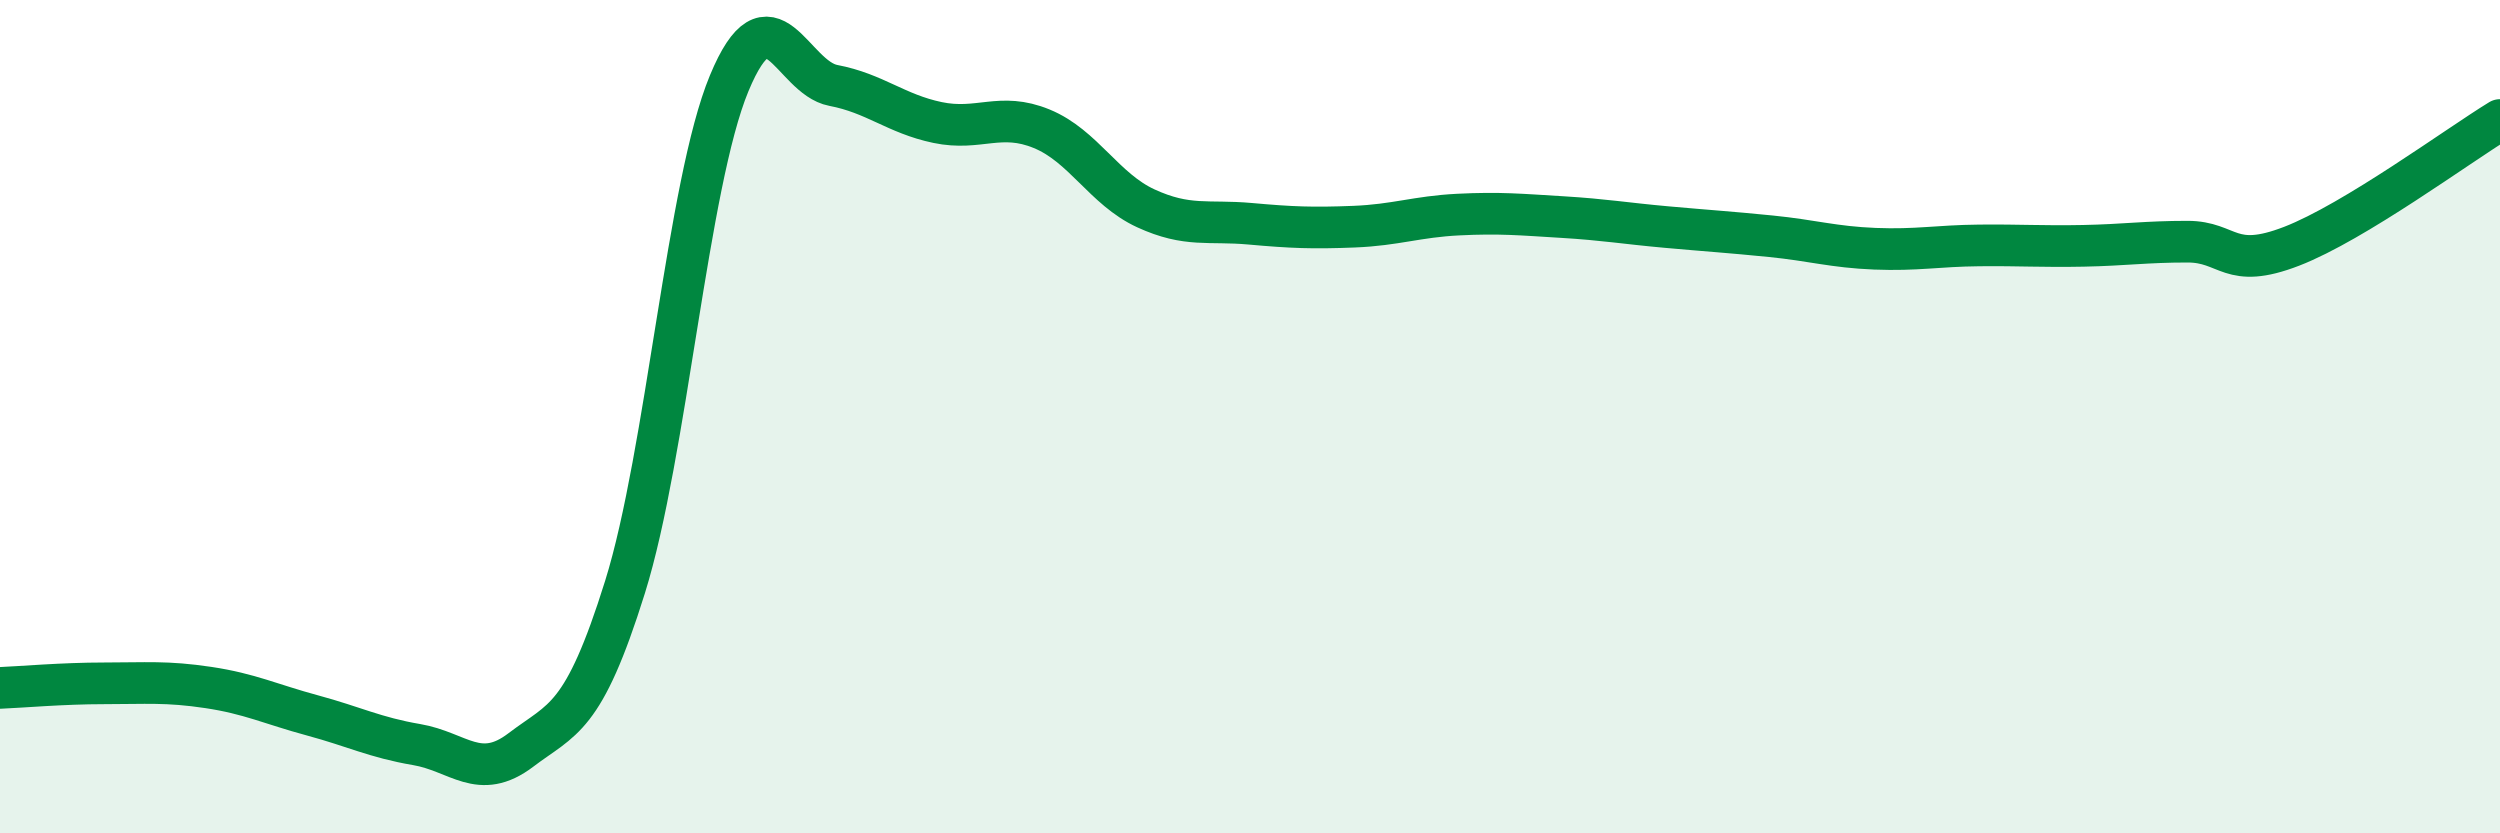
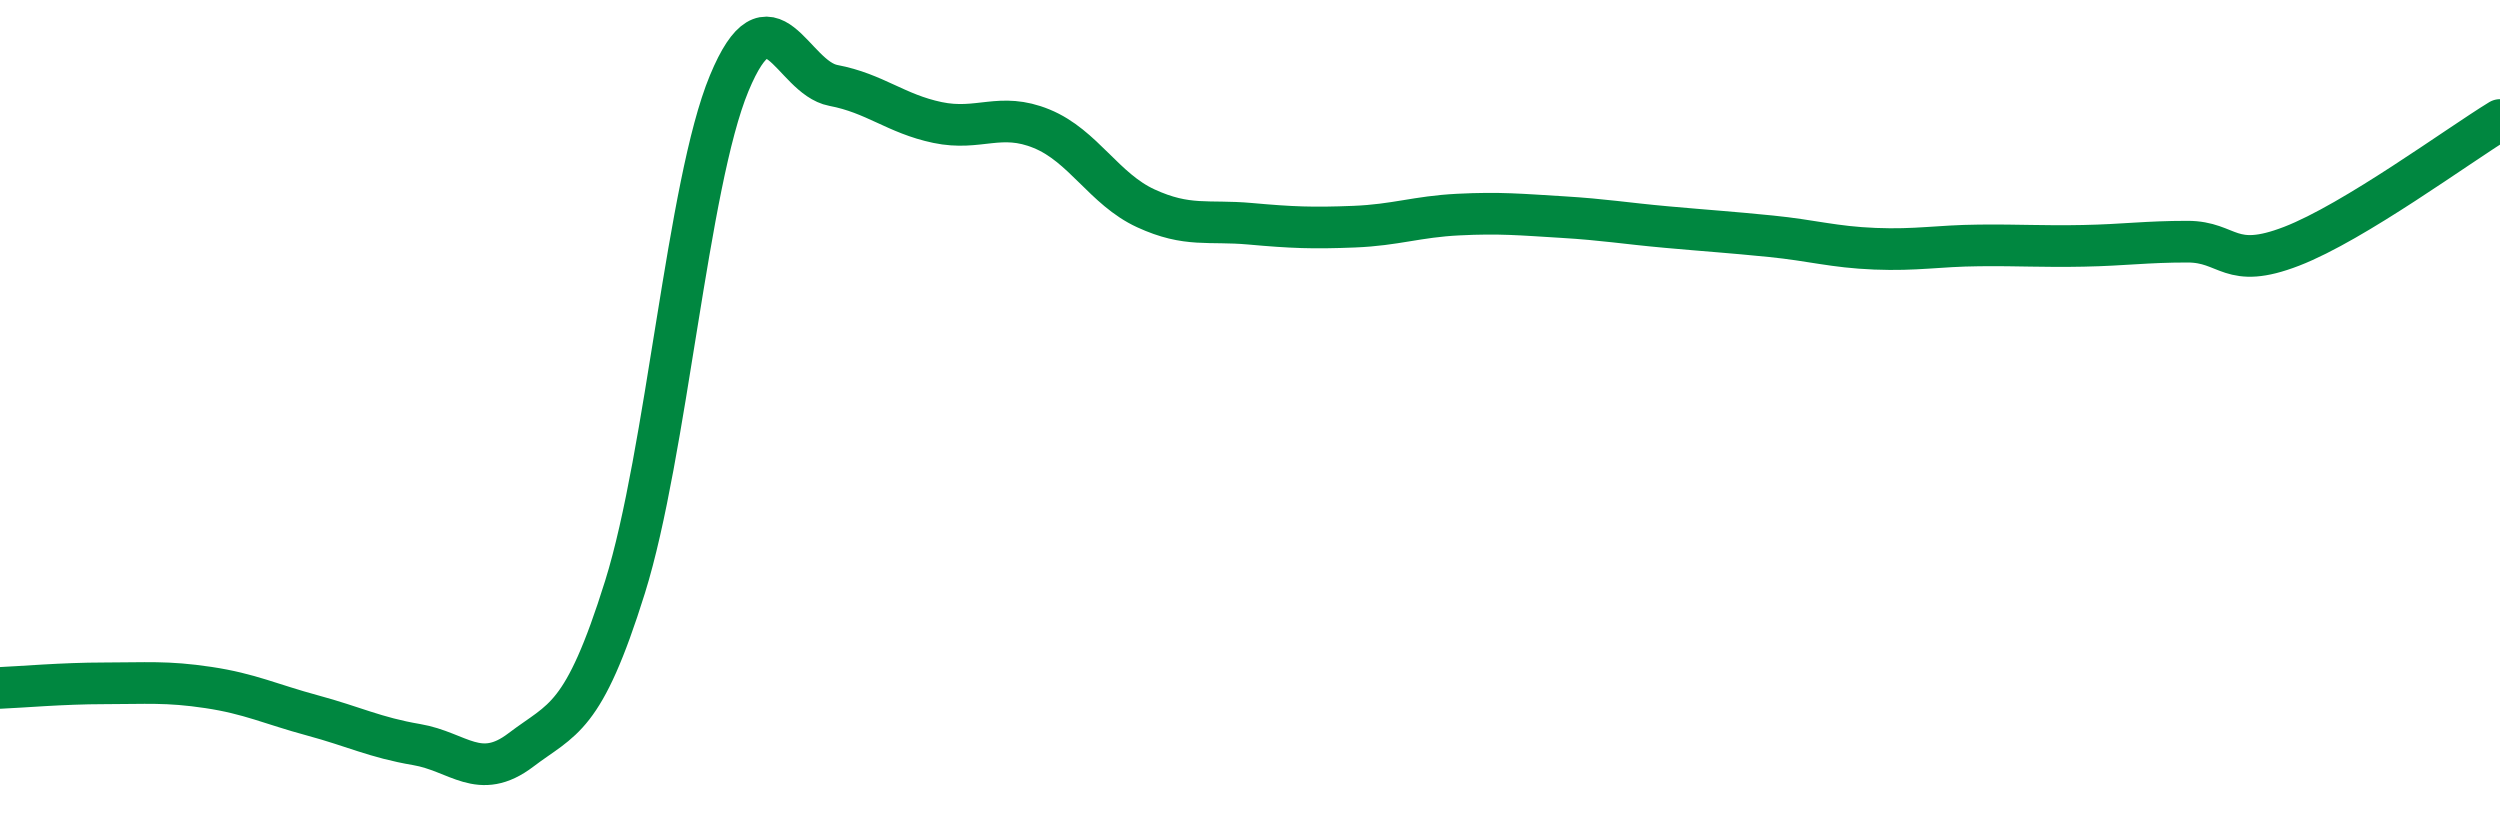
<svg xmlns="http://www.w3.org/2000/svg" width="60" height="20" viewBox="0 0 60 20">
-   <path d="M 0,16.51 C 0.5,16.49 1.5,16.4 2.5,16.4 C 3.5,16.4 4,16.35 5,16.5 C 6,16.65 6.5,16.9 7.5,17.17 C 8.5,17.44 9,17.7 10,17.87 C 11,18.04 11.5,18.76 12.5,18 C 13.5,17.24 14,17.29 15,14.09 C 16,10.89 16.5,4.41 17.5,2 C 18.5,-0.41 19,1.86 20,2.05 C 21,2.24 21.5,2.73 22.5,2.94 C 23.5,3.15 24,2.68 25,3.09 C 26,3.5 26.5,4.54 27.5,5 C 28.5,5.46 29,5.28 30,5.37 C 31,5.46 31.5,5.48 32.5,5.44 C 33.5,5.4 34,5.2 35,5.15 C 36,5.1 36.5,5.15 37.5,5.21 C 38.5,5.27 39,5.36 40,5.45 C 41,5.54 41.5,5.57 42.5,5.67 C 43.5,5.77 44,5.93 45,5.97 C 46,6.01 46.5,5.9 47.5,5.89 C 48.5,5.88 49,5.92 50,5.9 C 51,5.88 51.5,5.8 52.5,5.8 C 53.5,5.8 53.5,6.49 55,5.91 C 56.5,5.33 59,3.49 60,2.88L60 20L0 20Z" fill="#008740" opacity="0.1" stroke-linecap="round" stroke-linejoin="round" />
  <path d="M 0,16.51 C 0.5,16.49 1.5,16.4 2.5,16.4 C 3.5,16.4 4,16.35 5,16.5 C 6,16.65 6.5,16.9 7.5,17.17 C 8.5,17.44 9,17.7 10,17.87 C 11,18.04 11.5,18.76 12.5,18 C 13.5,17.24 14,17.29 15,14.09 C 16,10.89 16.5,4.41 17.5,2 C 18.5,-0.41 19,1.86 20,2.05 C 21,2.24 21.5,2.73 22.5,2.94 C 23.5,3.15 24,2.68 25,3.09 C 26,3.5 26.5,4.54 27.5,5 C 28.5,5.46 29,5.28 30,5.37 C 31,5.46 31.5,5.48 32.5,5.44 C 33.5,5.4 34,5.2 35,5.15 C 36,5.1 36.5,5.15 37.5,5.21 C 38.5,5.27 39,5.36 40,5.45 C 41,5.54 41.5,5.57 42.5,5.67 C 43.5,5.77 44,5.93 45,5.97 C 46,6.01 46.5,5.9 47.5,5.89 C 48.5,5.88 49,5.92 50,5.9 C 51,5.88 51.5,5.8 52.5,5.8 C 53.5,5.8 53.5,6.49 55,5.91 C 56.5,5.33 59,3.49 60,2.88" stroke="#008740" stroke-width="1" fill="none" stroke-linecap="round" stroke-linejoin="round" />
</svg>